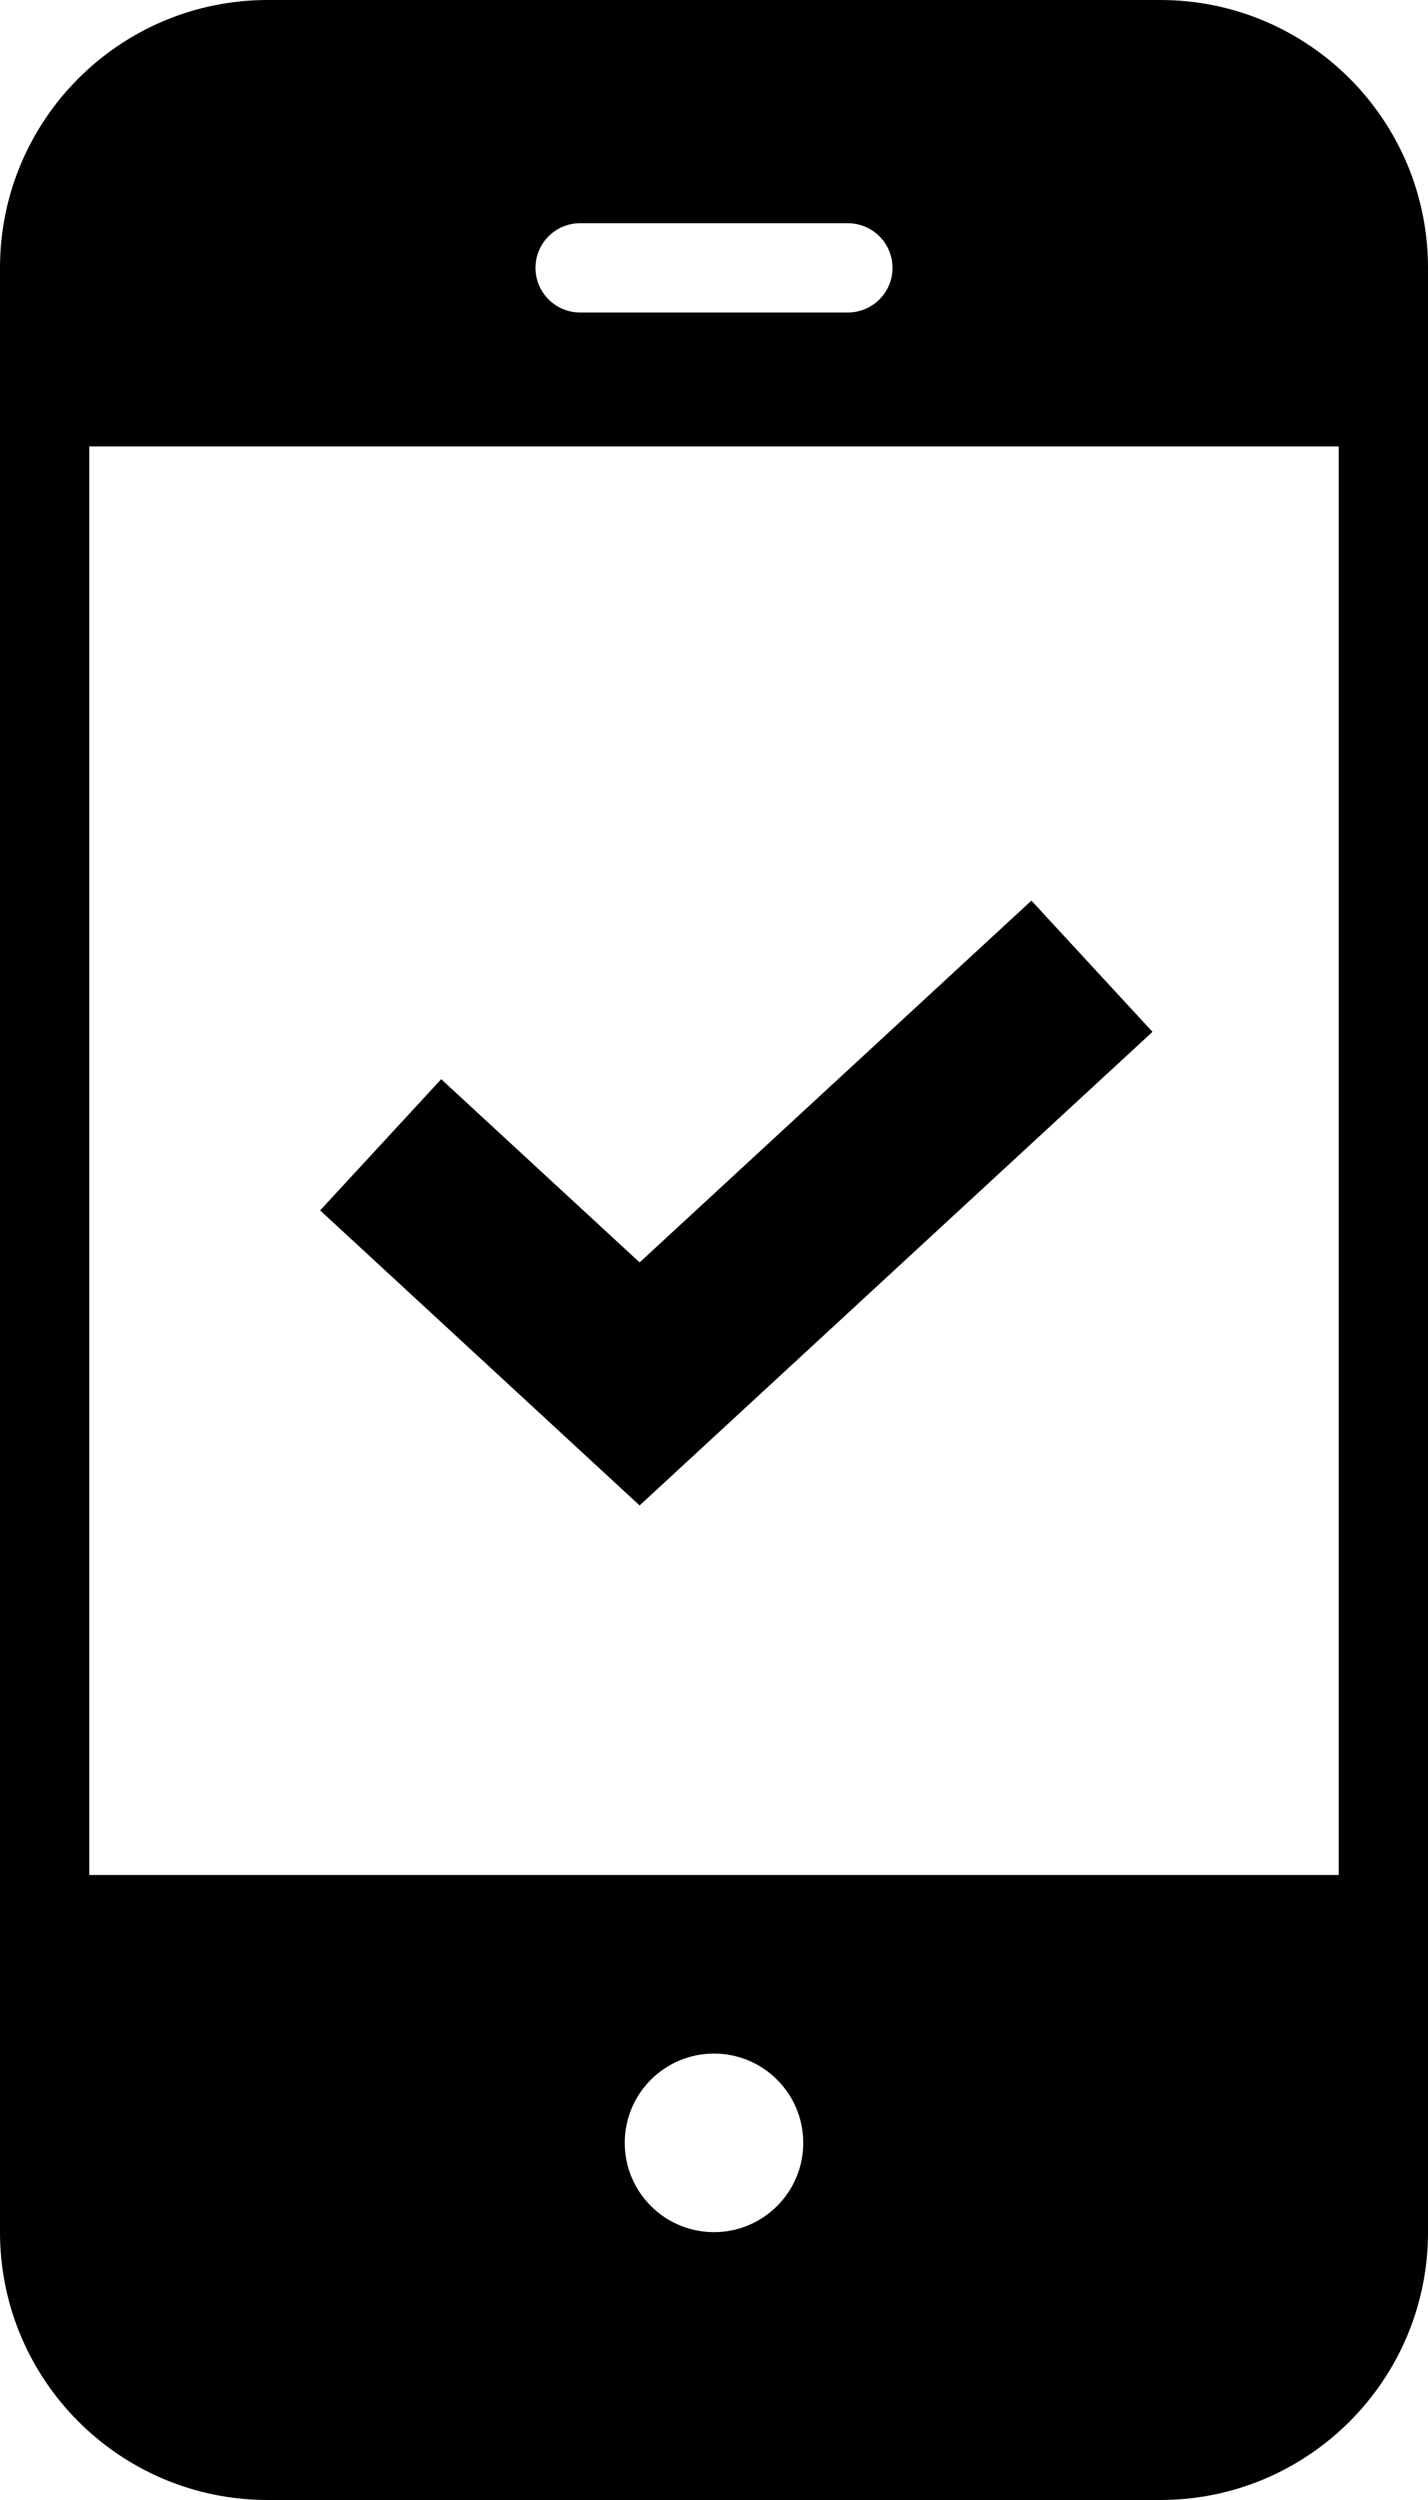
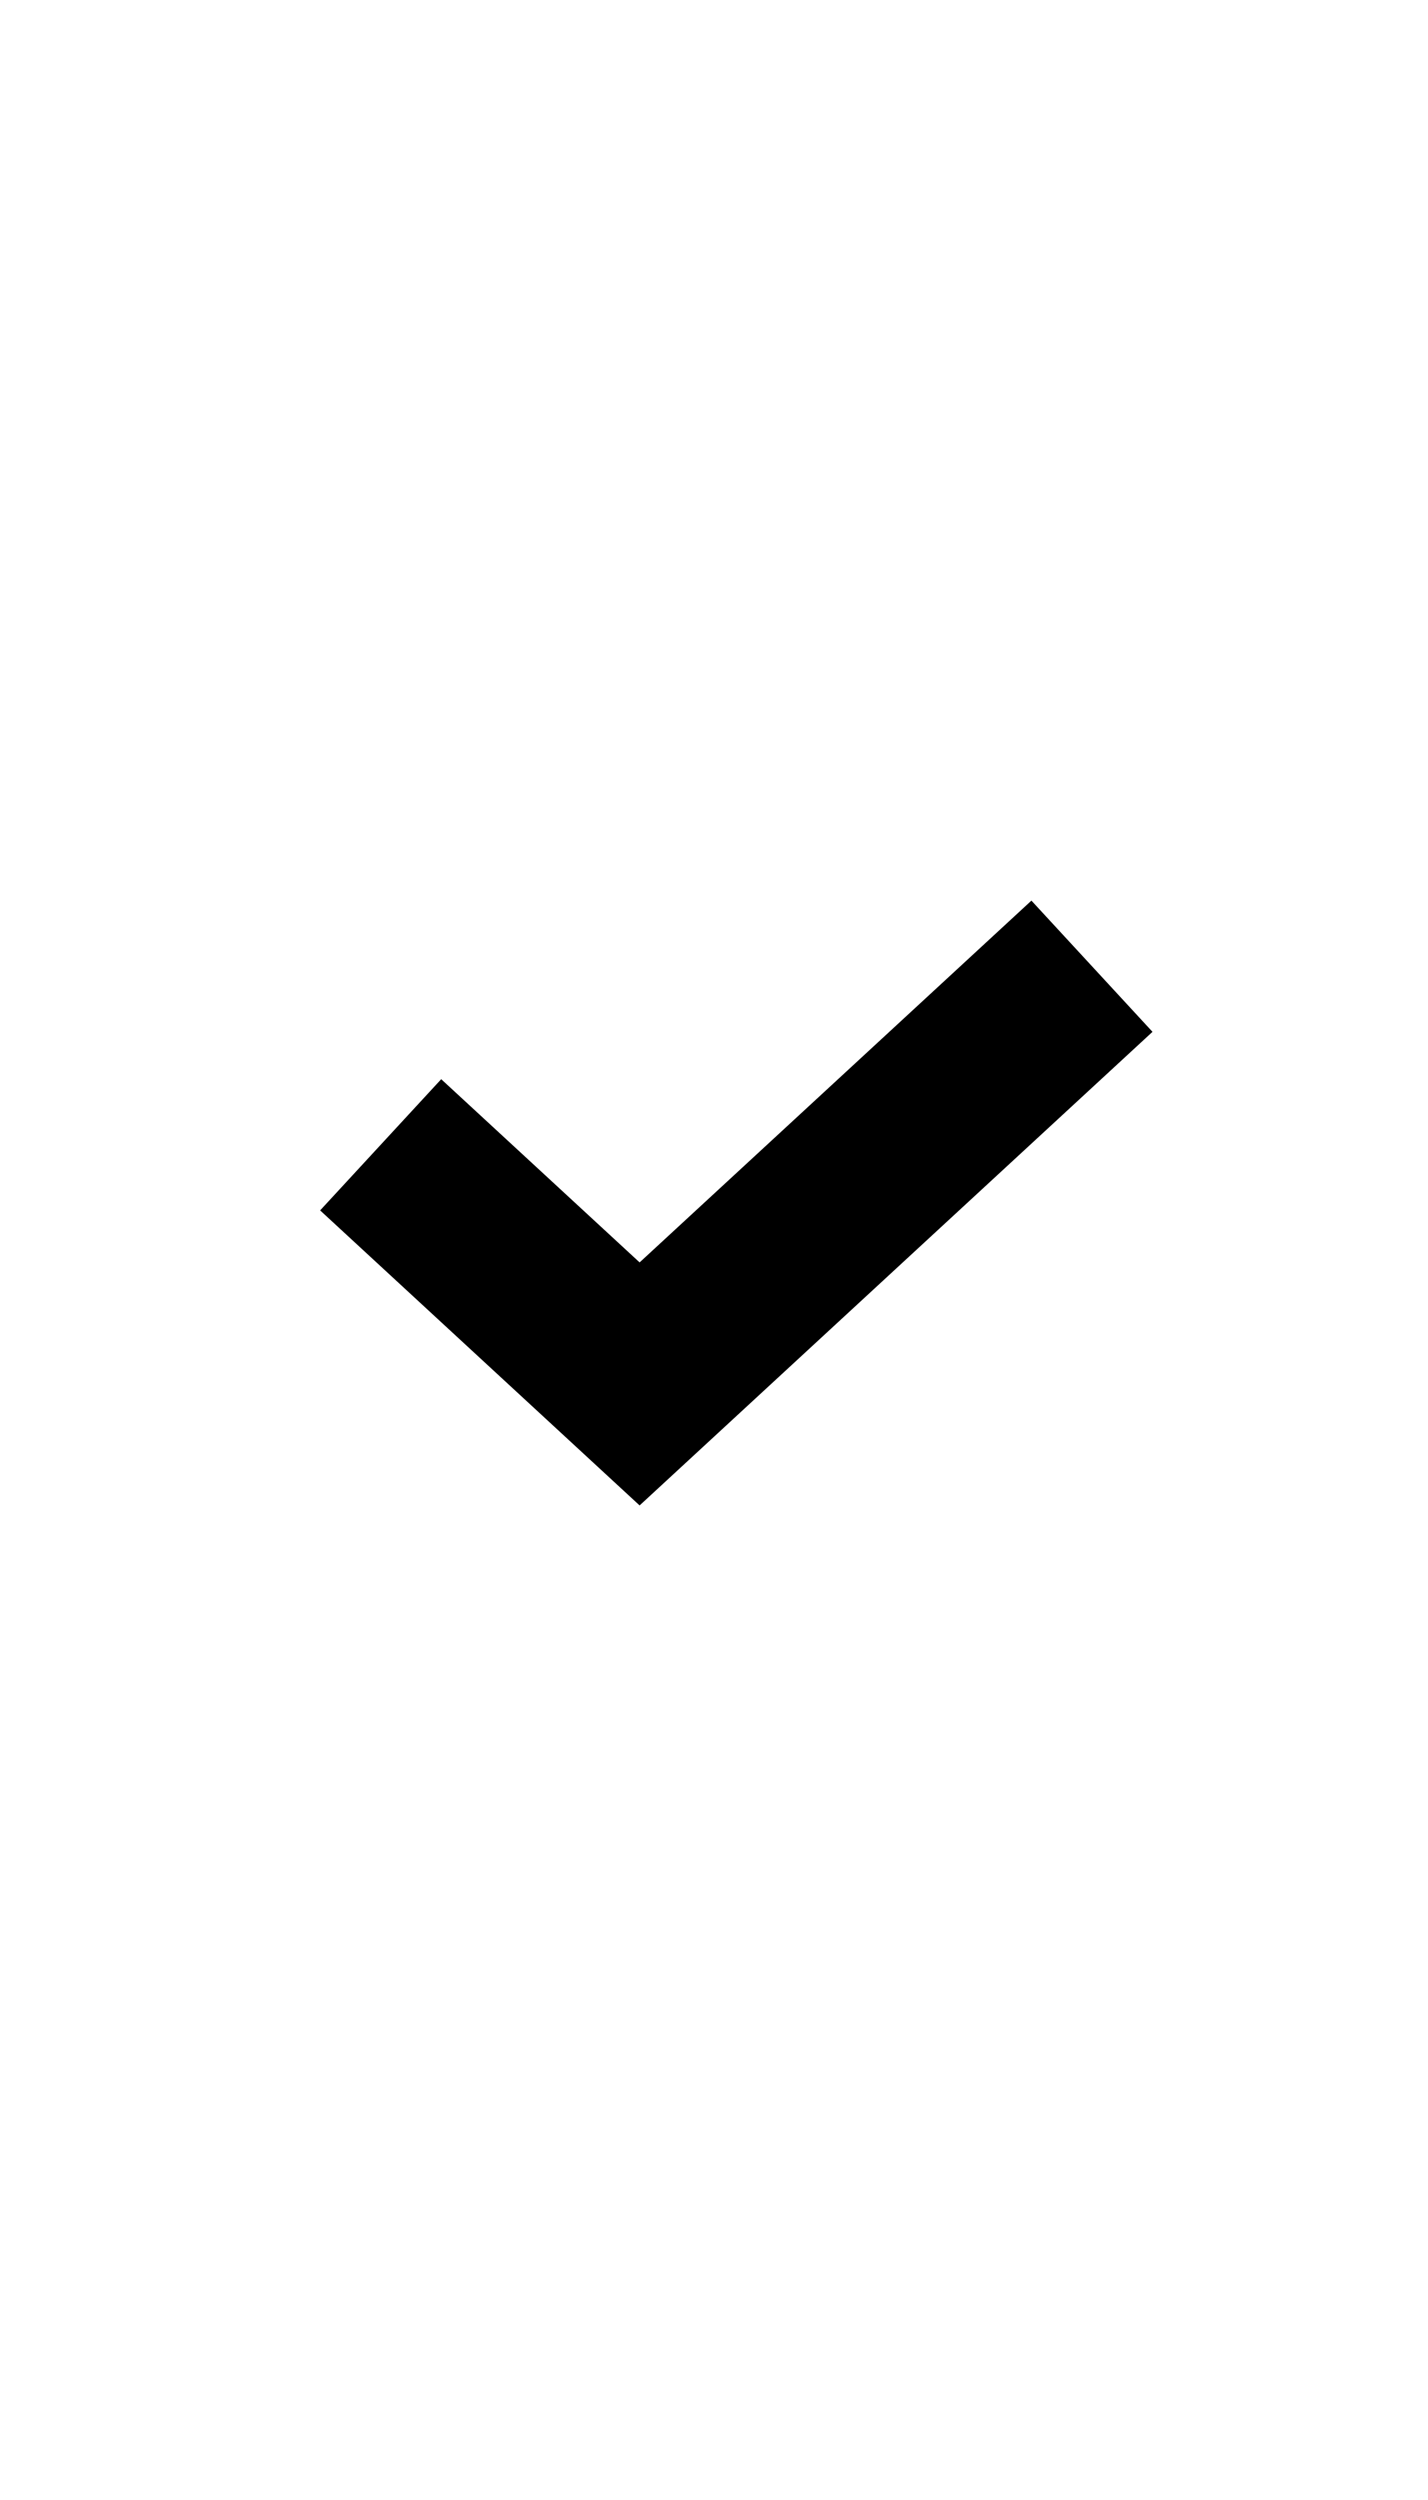
<svg xmlns="http://www.w3.org/2000/svg" width="32" height="56" viewBox="0 0 32 56" fill="none">
-   <path fill-rule="evenodd" clip-rule="evenodd" d="M6 0C2.686 0 0 2.686 0 6V50C0 53.314 2.686 56 6 56H26C29.314 56 32 53.314 32 50V6C32 2.686 29.314 0 26 0H6ZM16 50C17.105 50 18 49.105 18 48C18 46.895 17.105 46 16 46C14.895 46 14 46.895 14 48C14 49.105 14.895 50 16 50ZM12 6C12 5.448 12.448 5 13 5H19C19.552 5 20 5.448 20 6C20 6.552 19.552 7 19 7H13C12.448 7 12 6.552 12 6ZM30 10H2V42H30V10Z" fill="#000000" />
  <path d="M10 27L14.333 31L23 23" stroke="#000000" stroke-width="4" stroke-linecap="square" />
</svg>